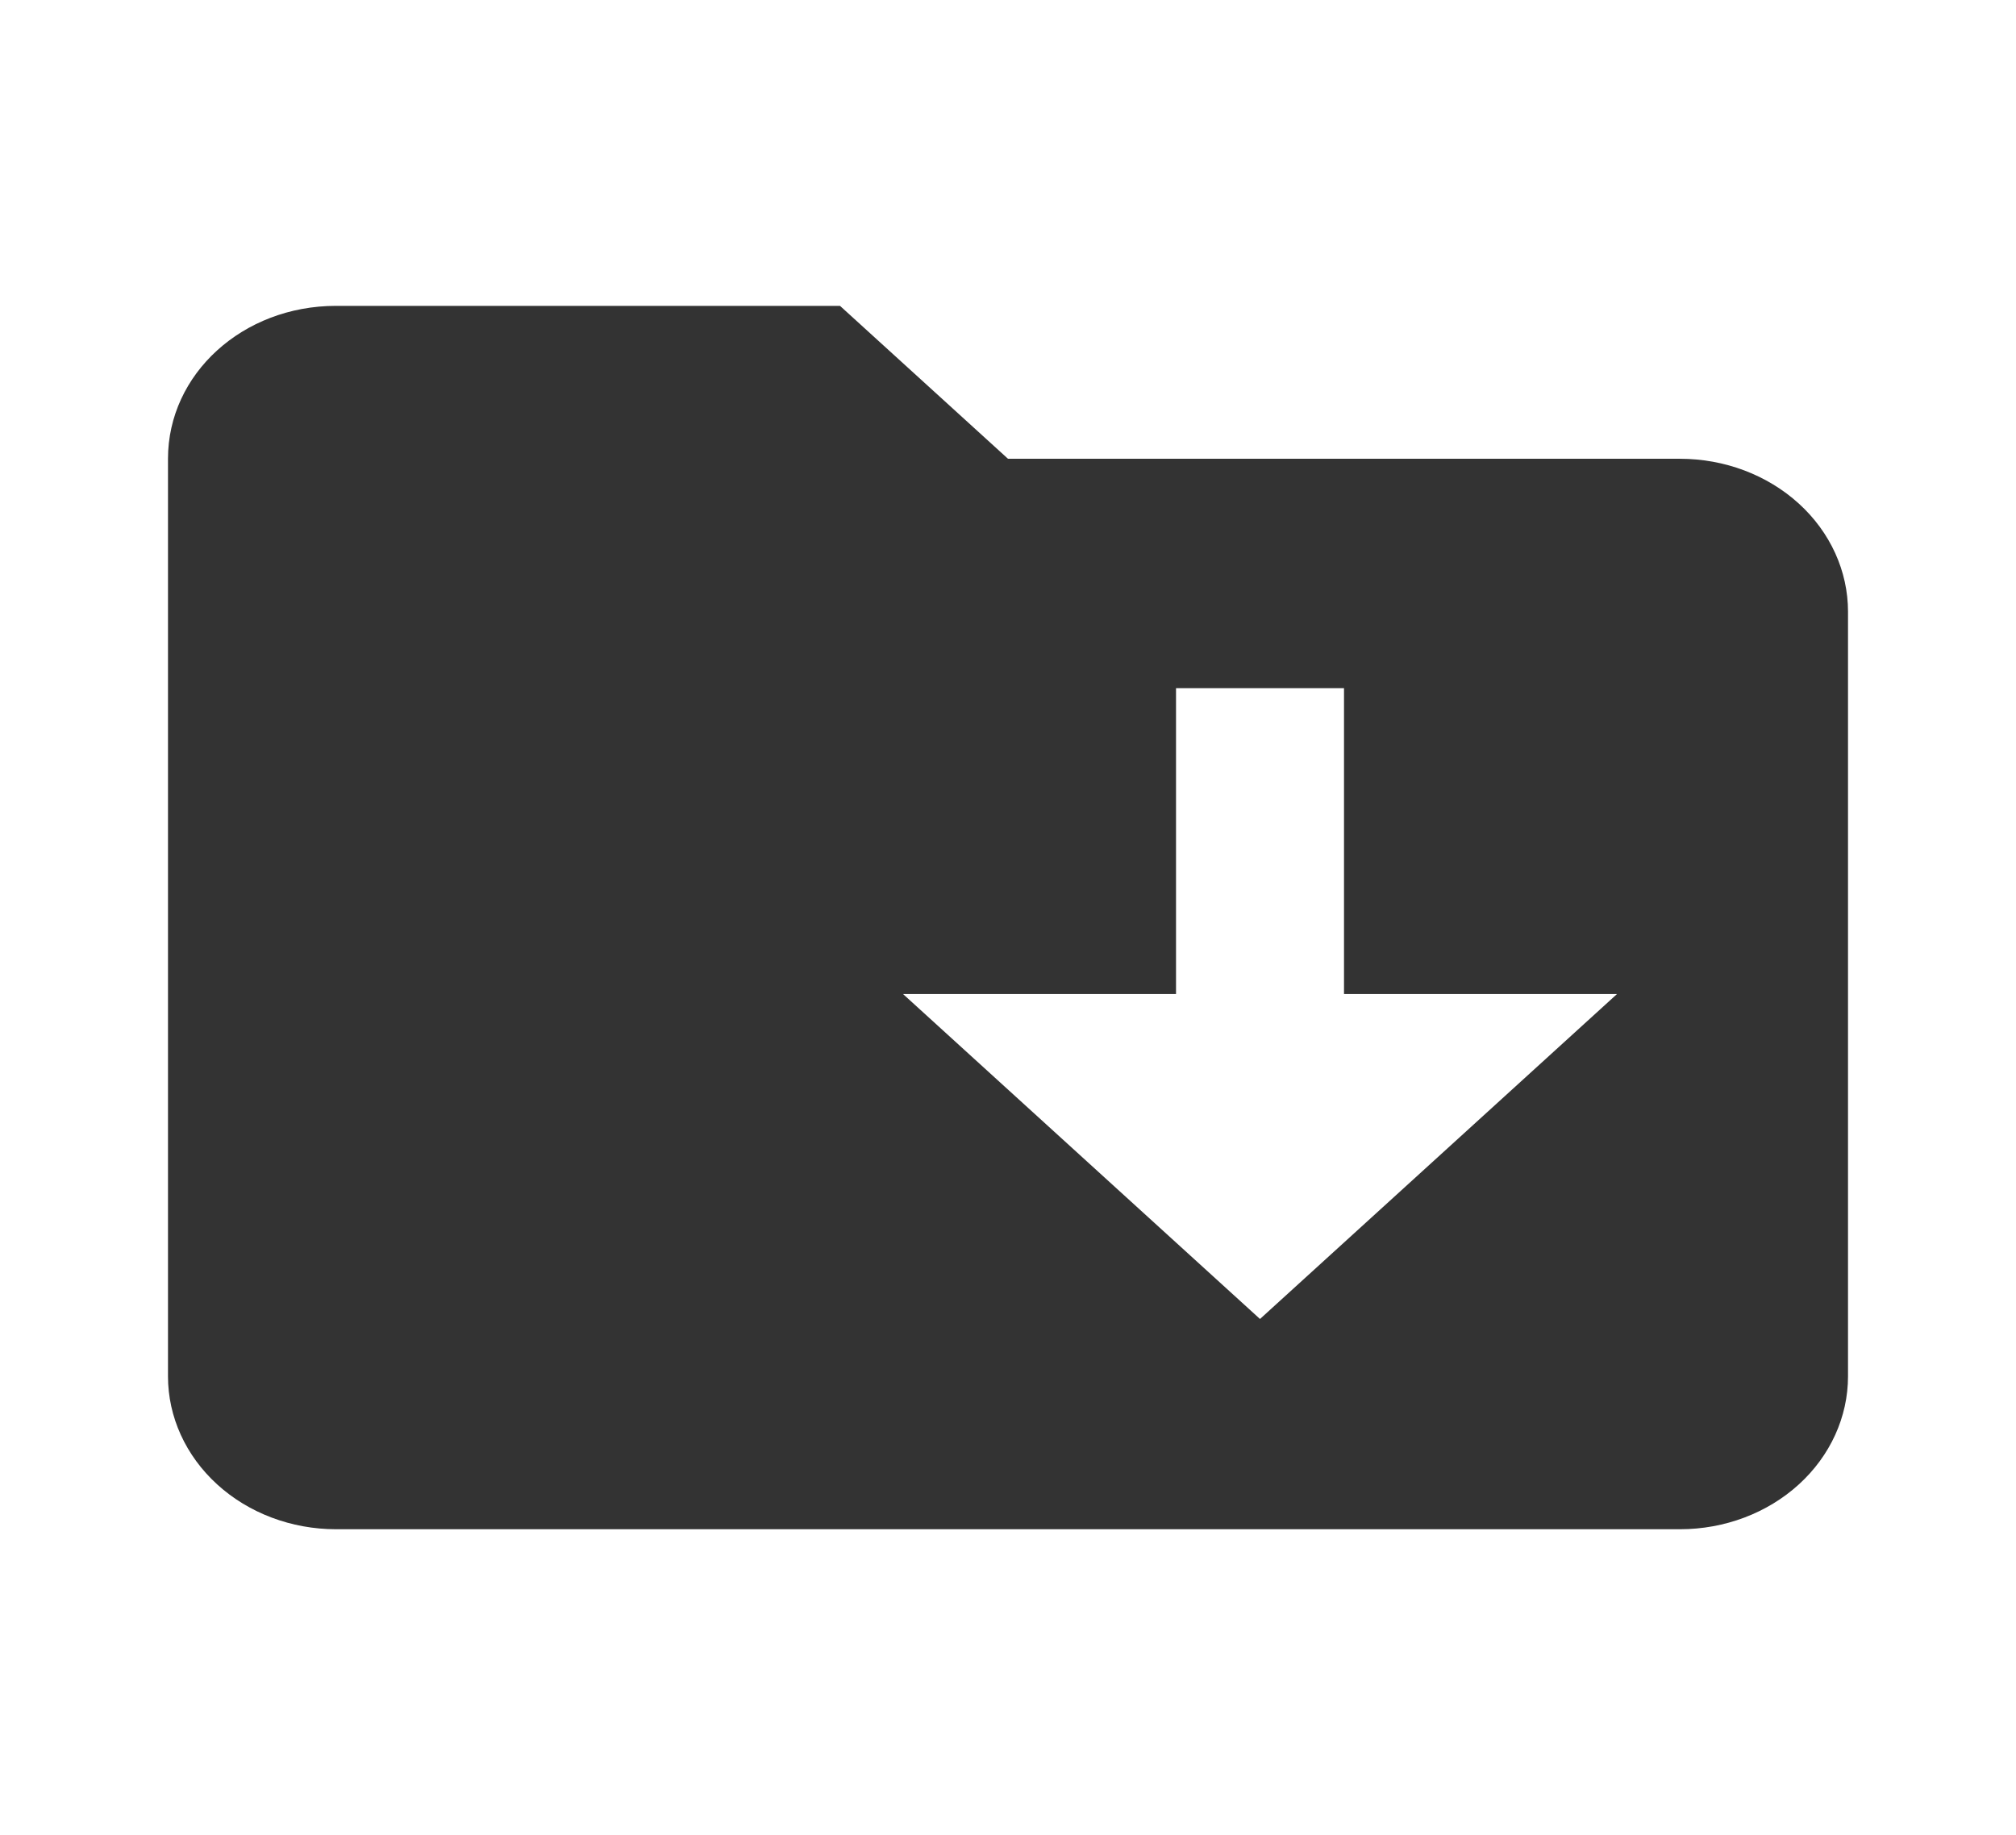
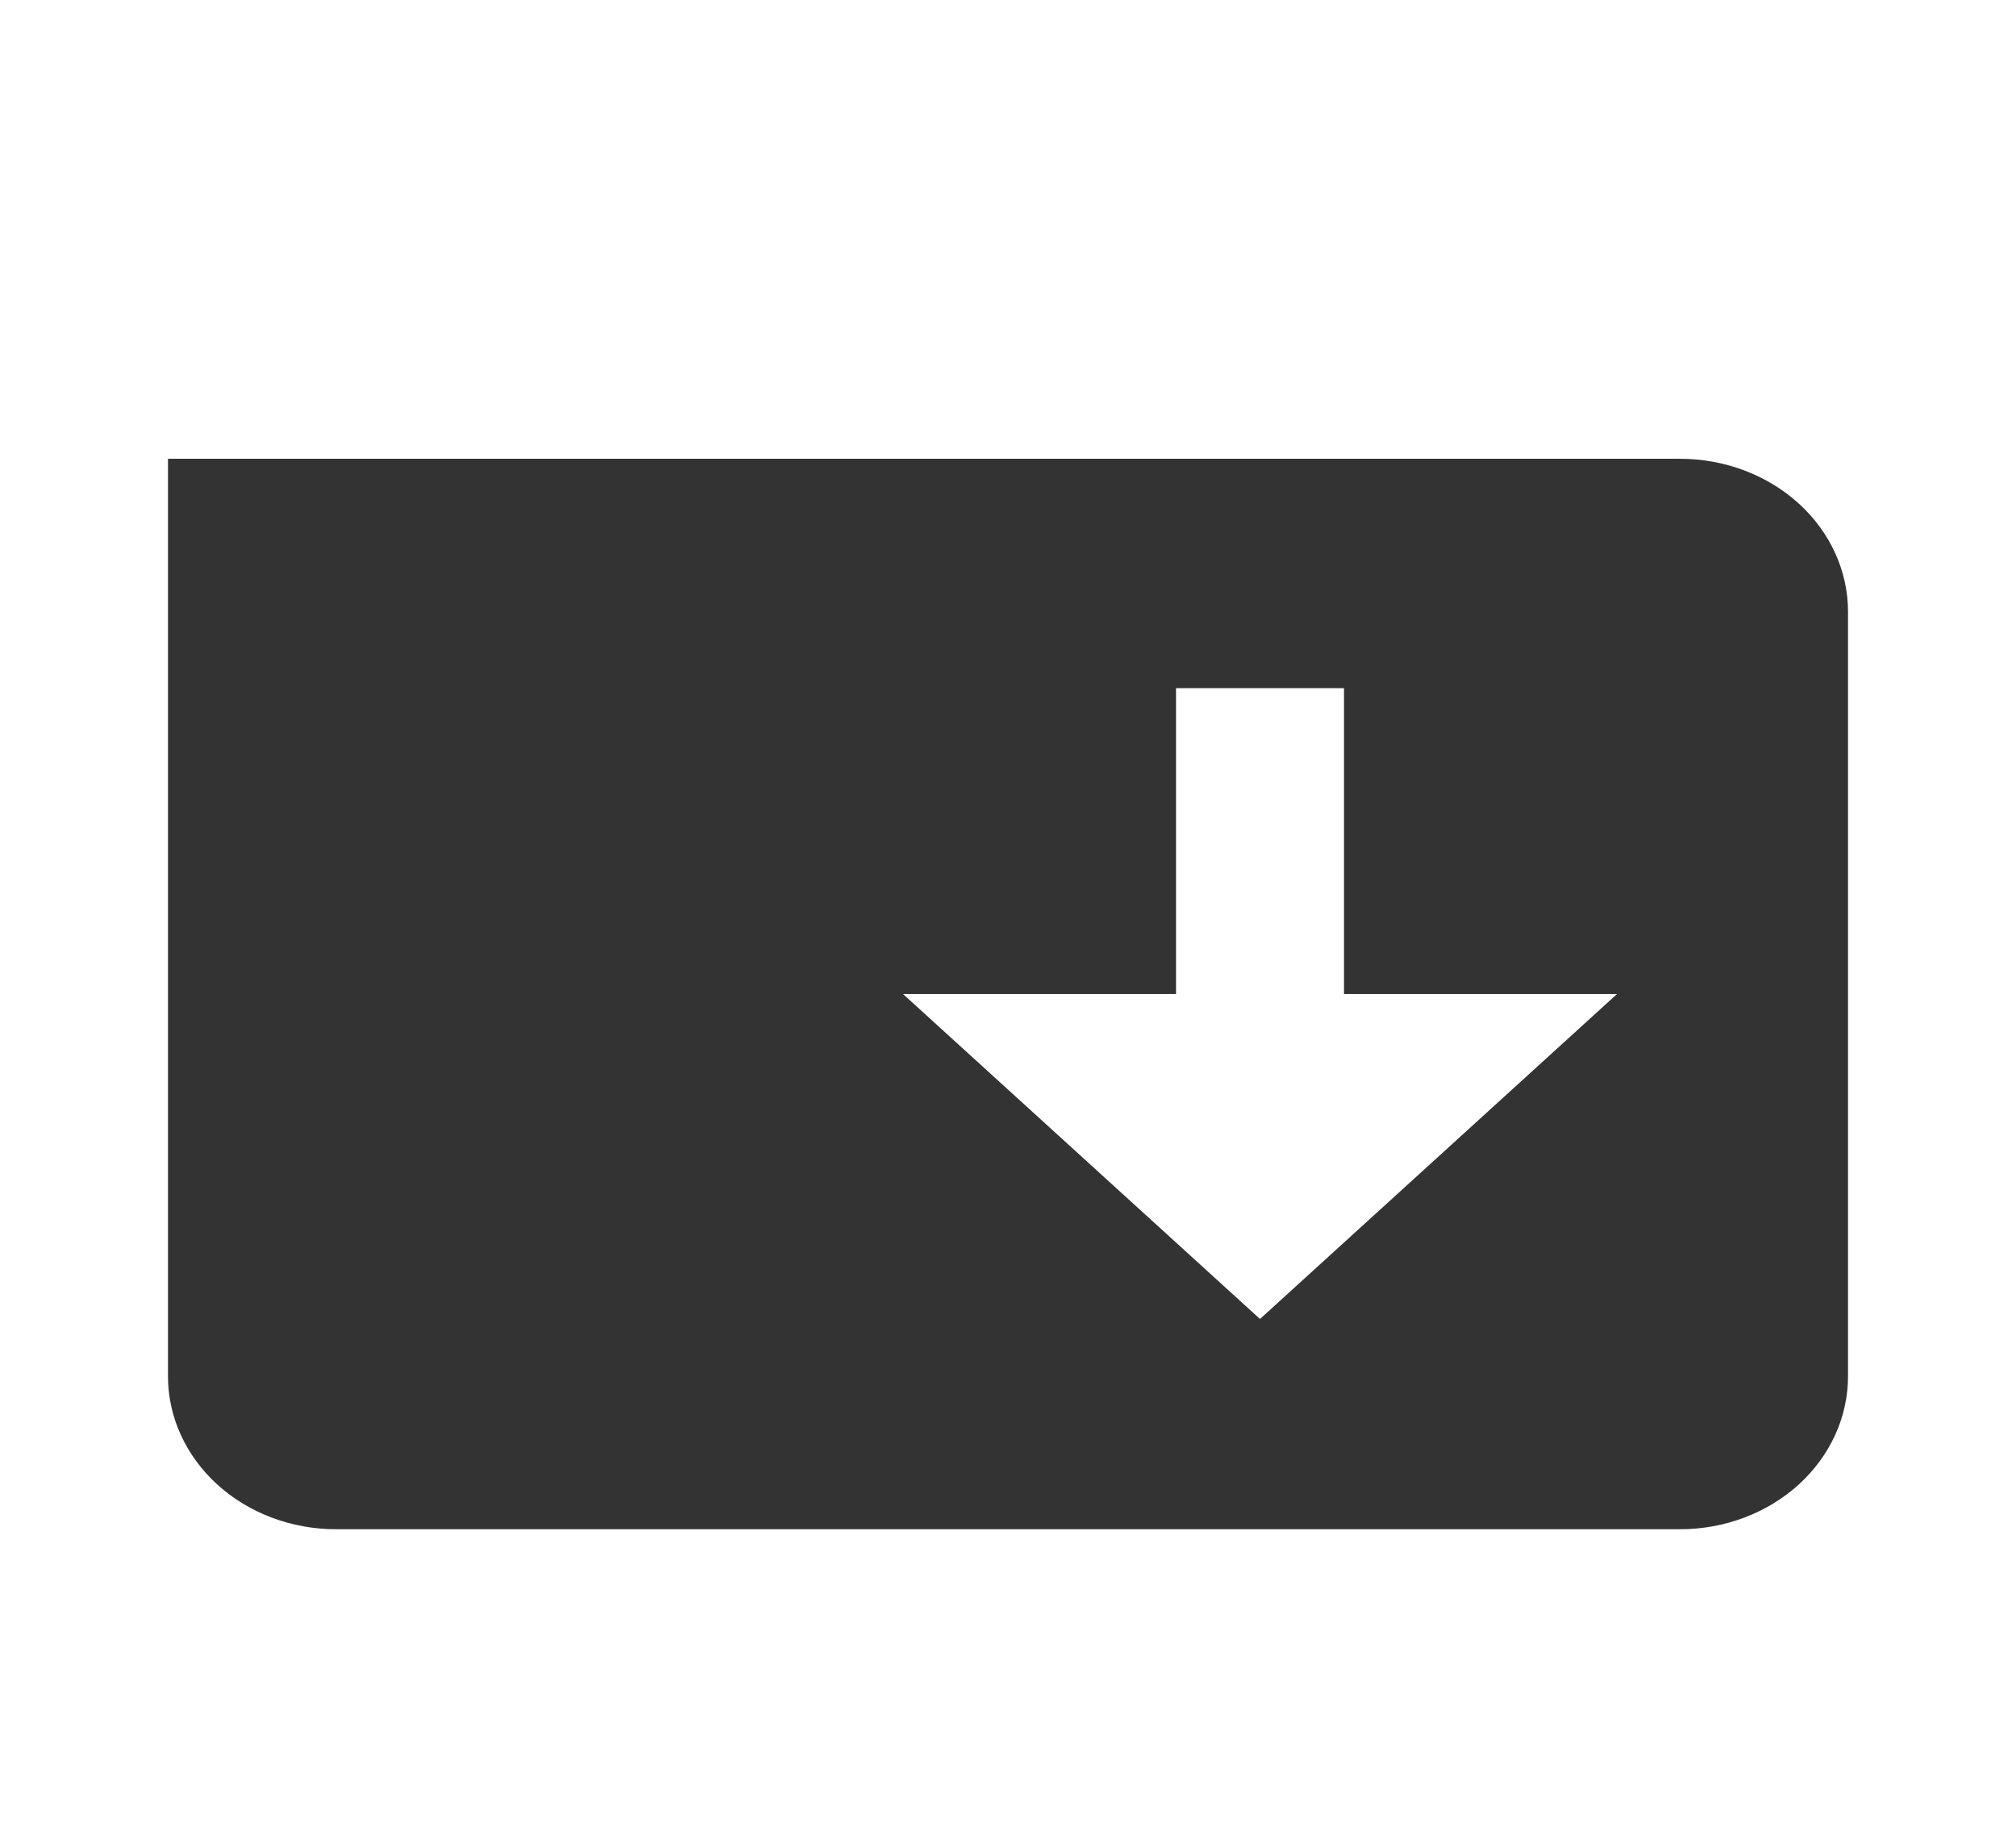
<svg xmlns="http://www.w3.org/2000/svg" width="67" height="61" viewBox="0 0 67 61" fill="none">
-   <path d="M55.834 15.25C57.314 15.25 58.734 15.786 59.782 16.739C60.829 17.692 61.417 18.985 61.417 20.333V45.75C61.417 47.098 60.829 48.391 59.782 49.344C58.734 50.298 57.314 50.833 55.834 50.833H11.167C9.686 50.833 8.266 50.298 7.219 49.344C6.172 48.391 5.583 47.098 5.583 45.75V15.25C5.583 12.429 8.068 10.167 11.167 10.167H27.917L33.5 15.25H55.834ZM53.74 33.042H44.667V22.875H39.084V33.042H30.011L41.875 43.844" fill="#333333" />
+   <path d="M55.834 15.25C57.314 15.25 58.734 15.786 59.782 16.739C60.829 17.692 61.417 18.985 61.417 20.333V45.75C61.417 47.098 60.829 48.391 59.782 49.344C58.734 50.298 57.314 50.833 55.834 50.833H11.167C9.686 50.833 8.266 50.298 7.219 49.344C6.172 48.391 5.583 47.098 5.583 45.75V15.25H27.917L33.5 15.25H55.834ZM53.74 33.042H44.667V22.875H39.084V33.042H30.011L41.875 43.844" fill="#333333" />
</svg>